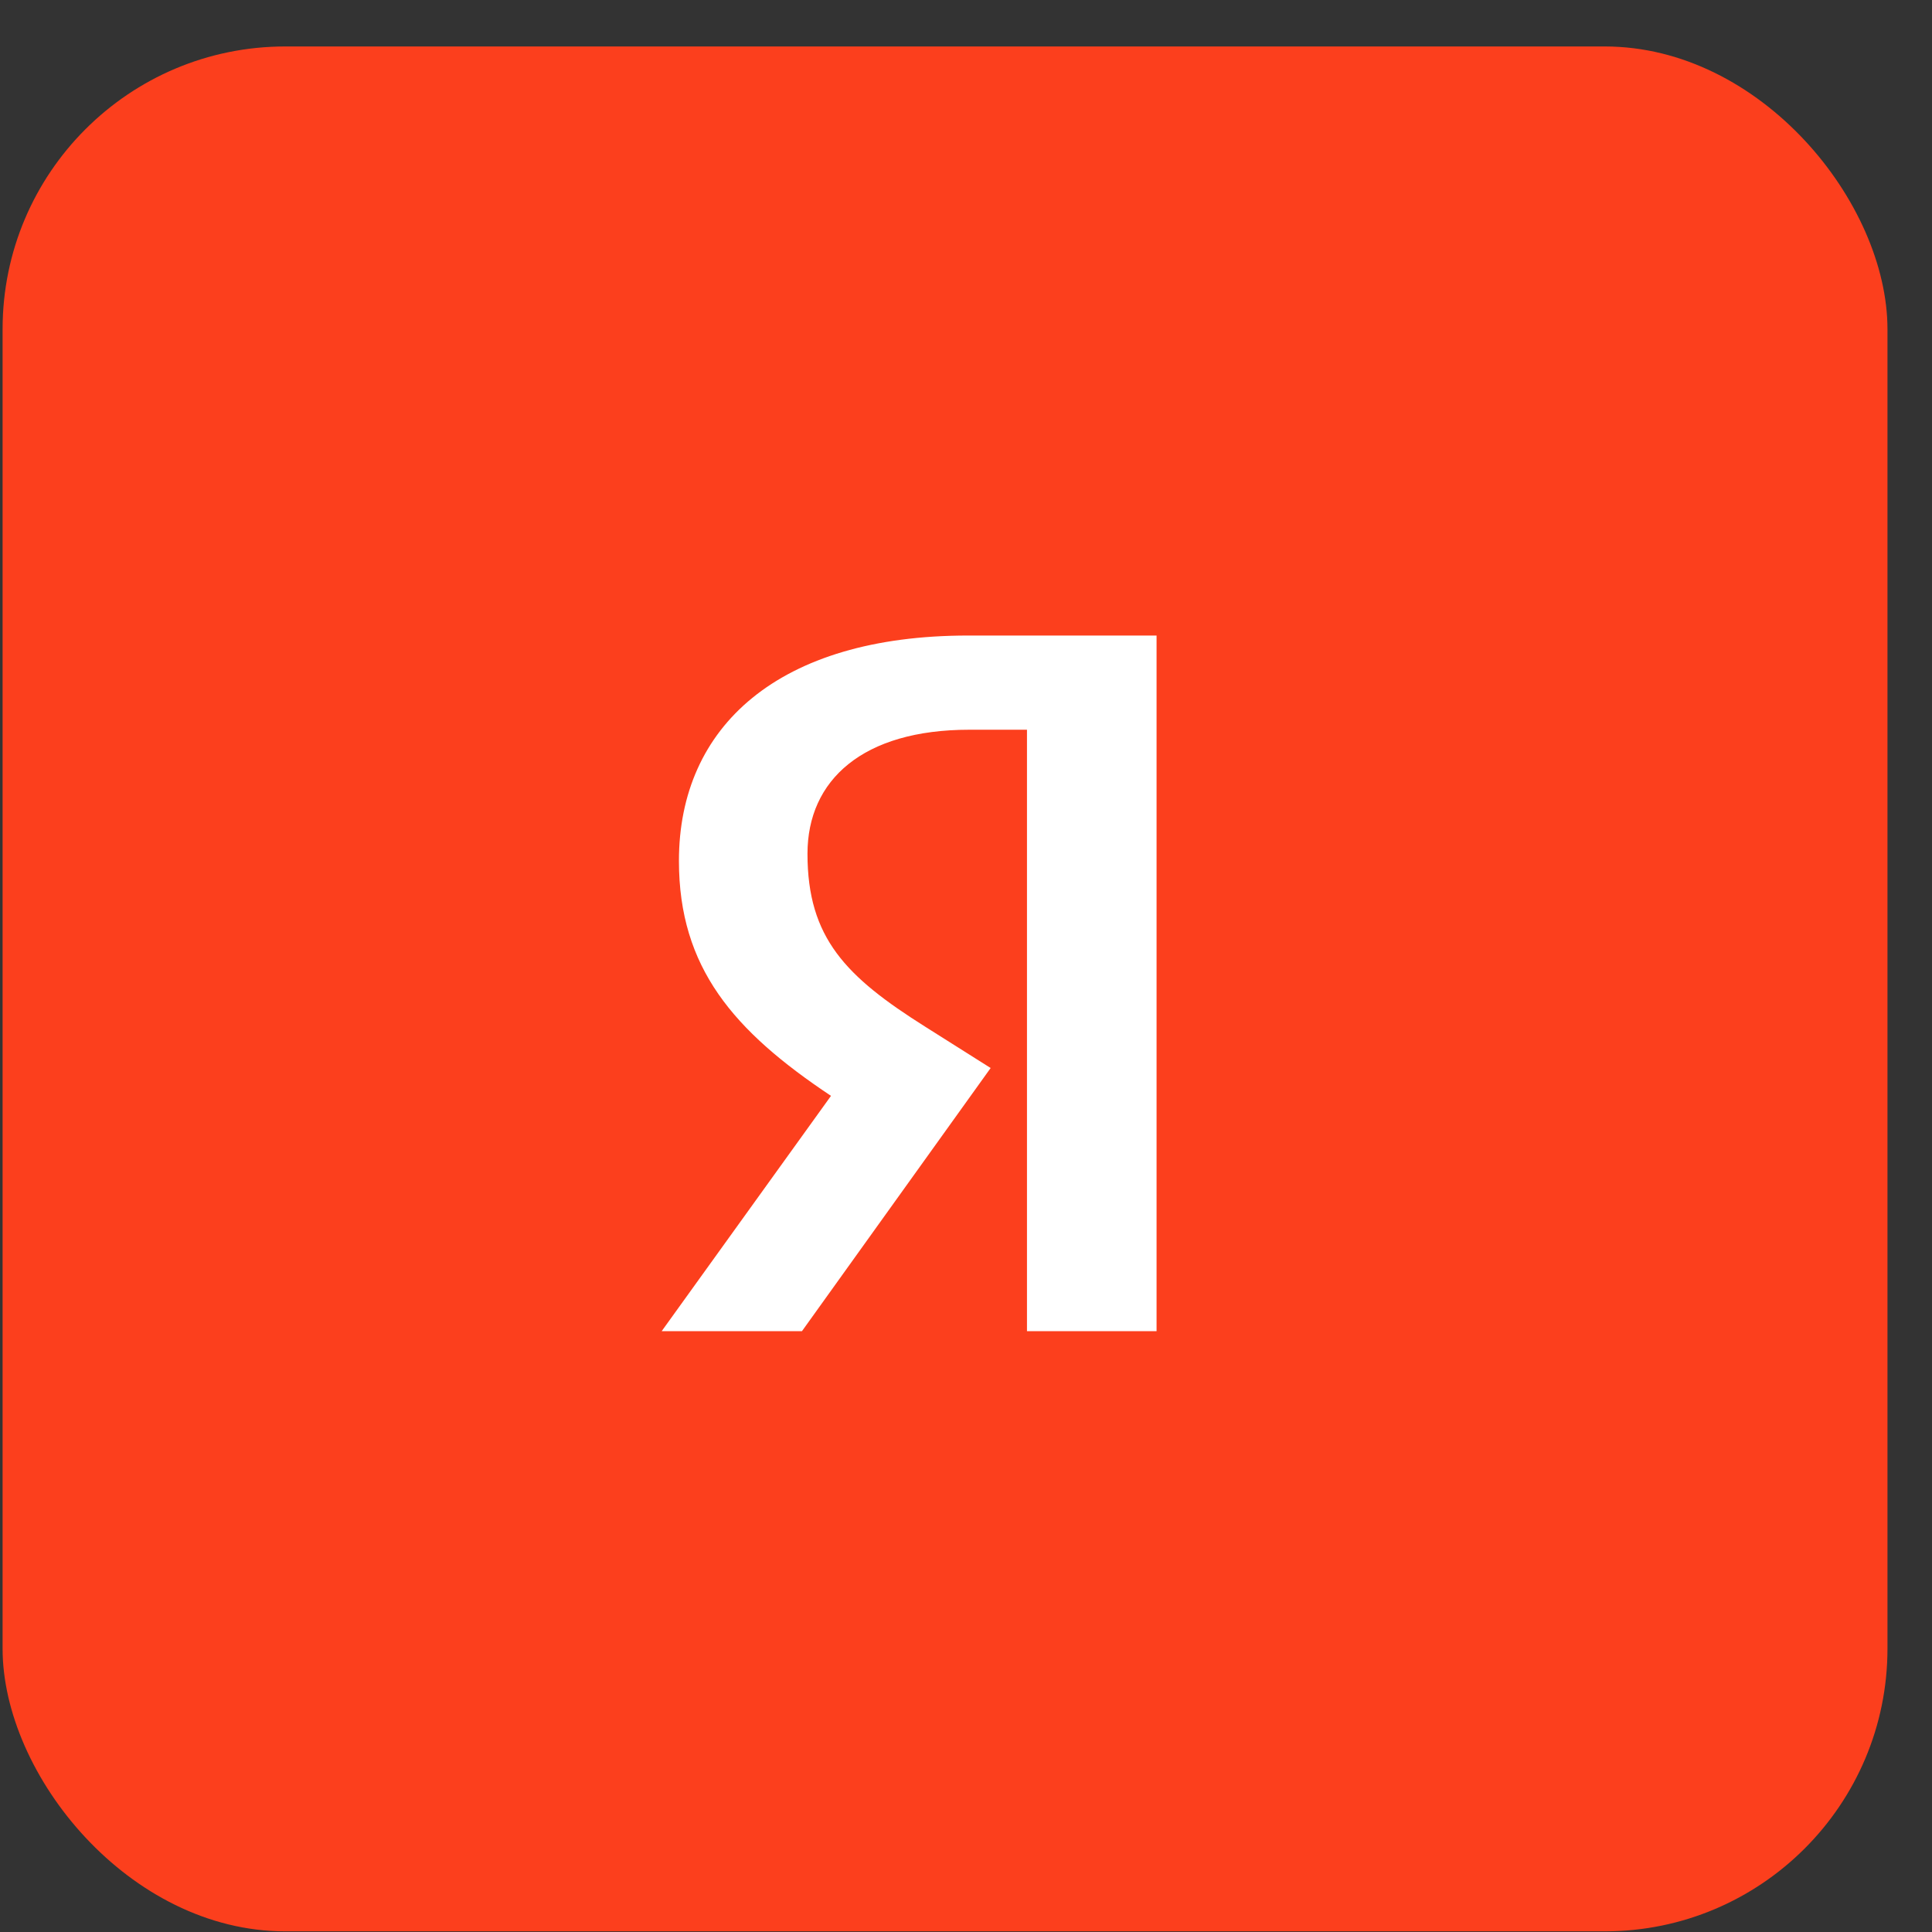
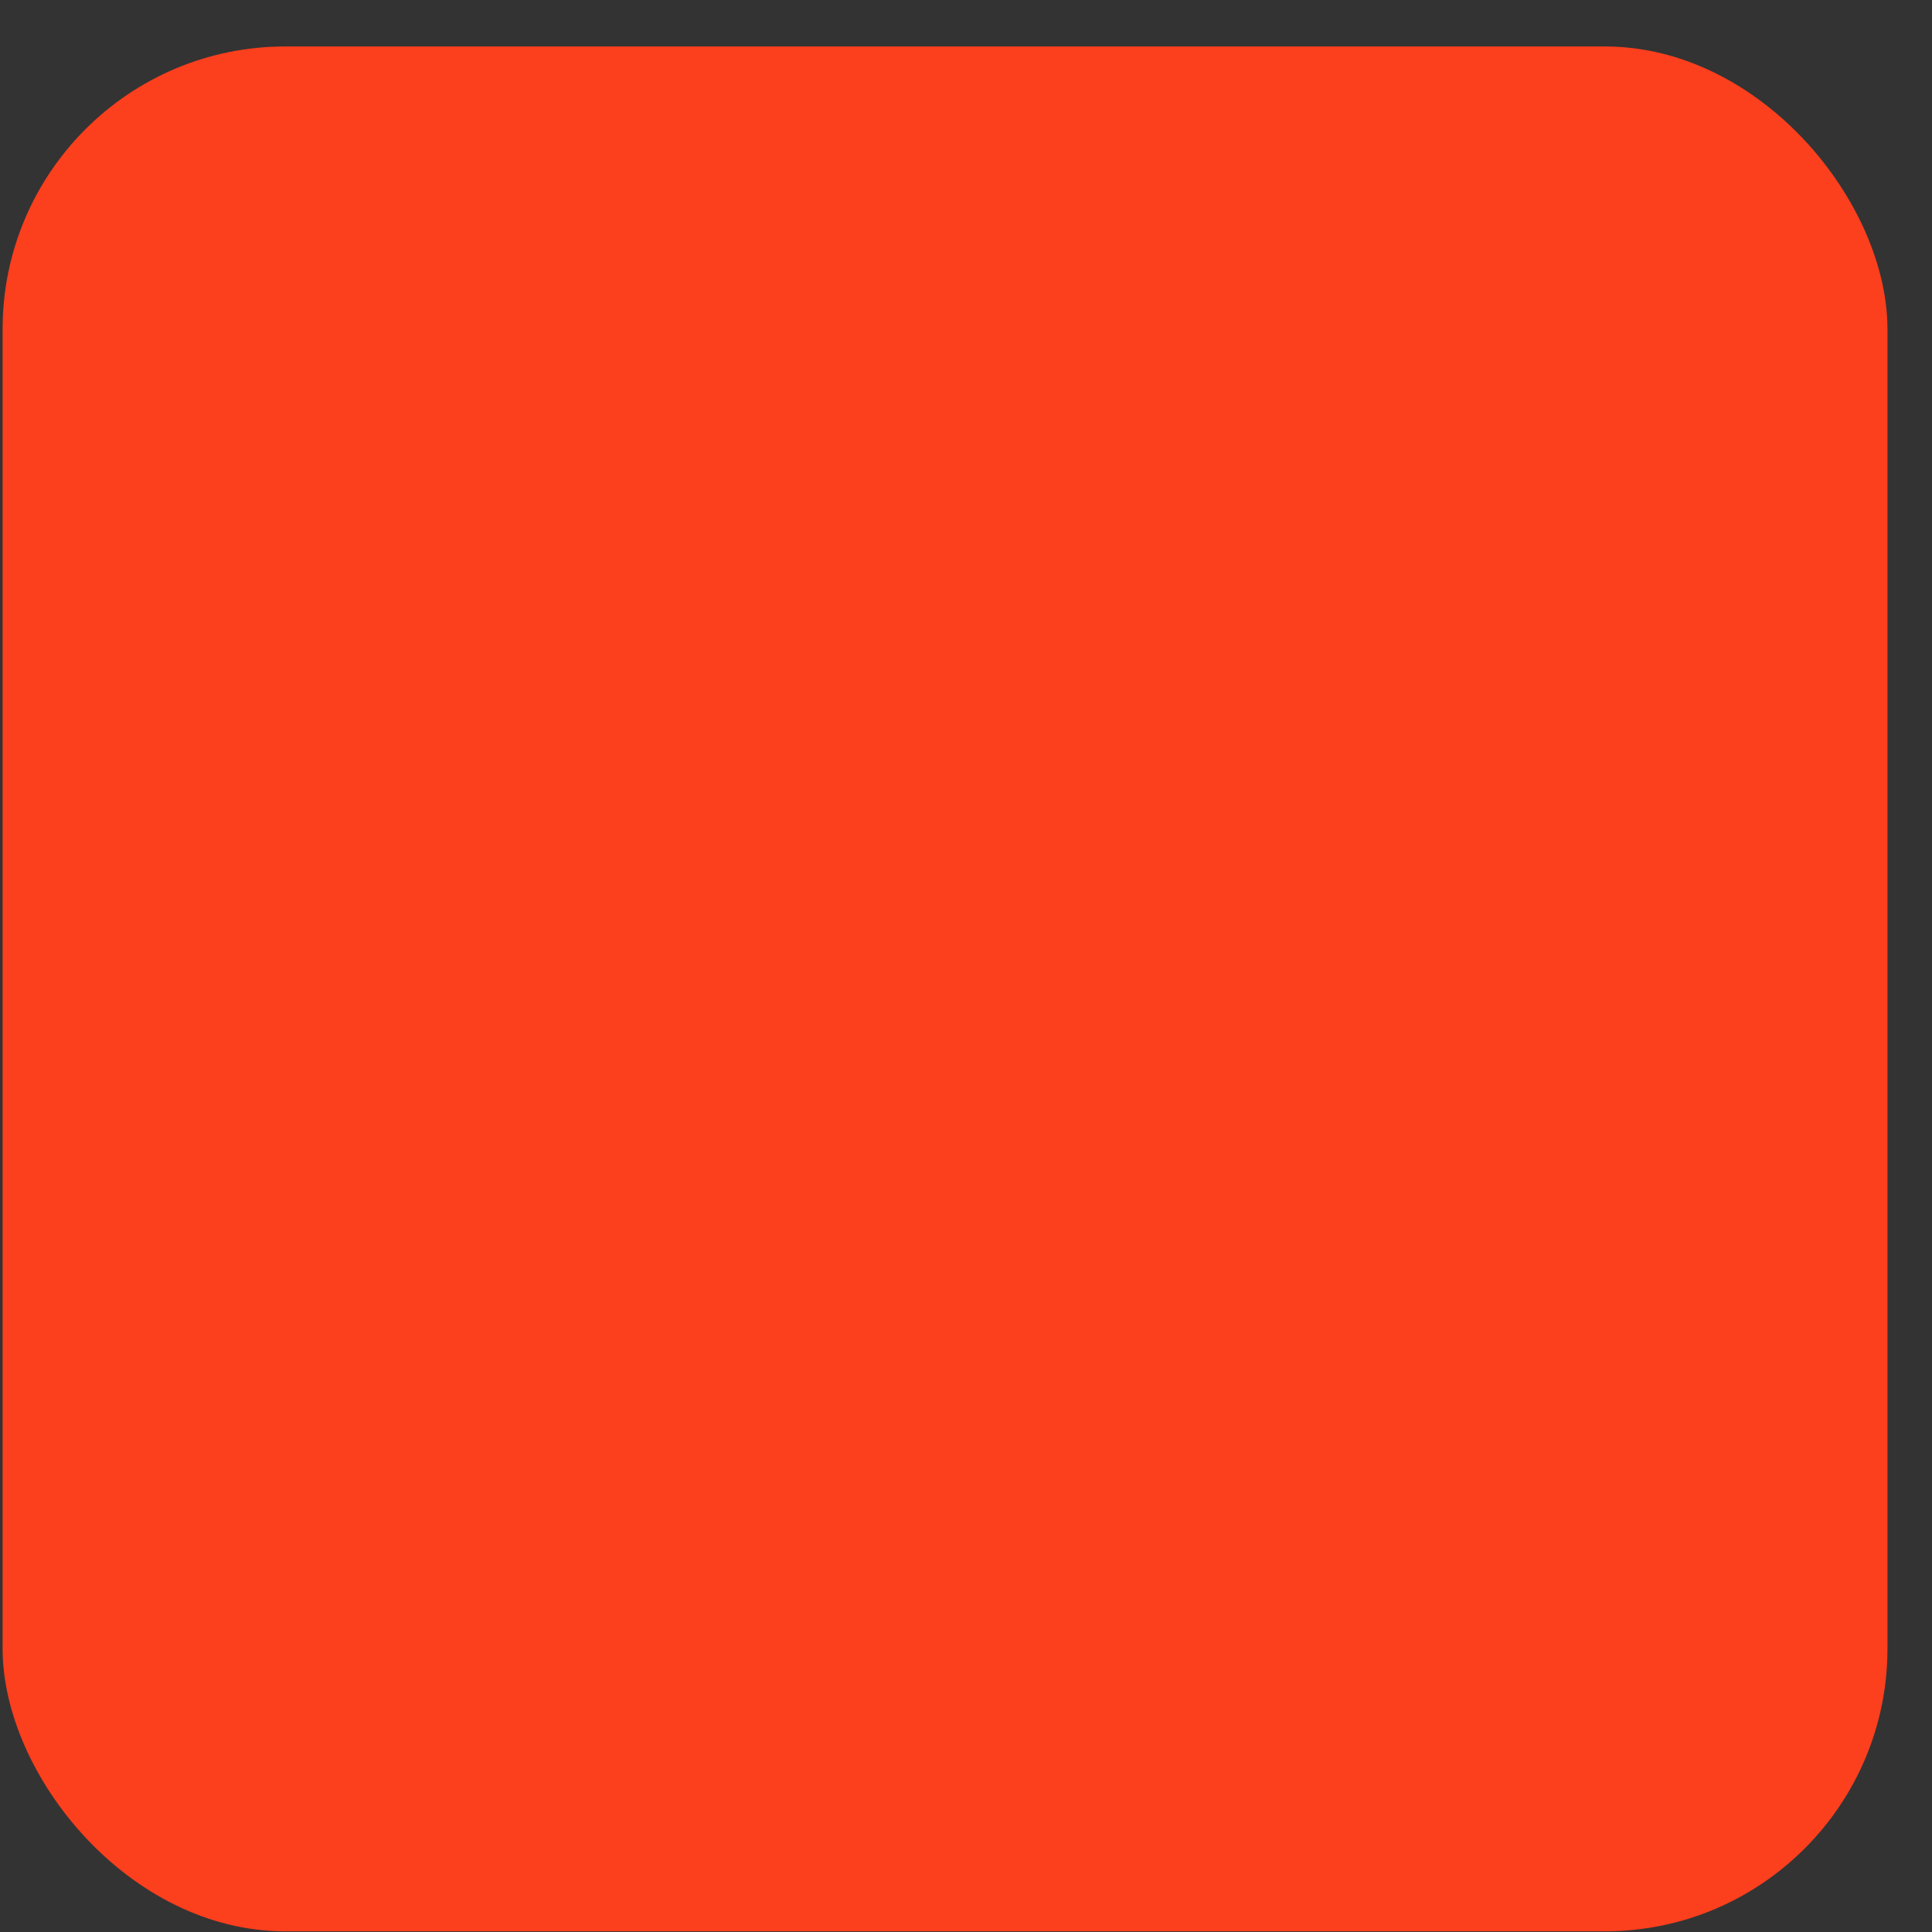
<svg xmlns="http://www.w3.org/2000/svg" width="41" height="41" viewBox="0 0 41 41" fill="none">
  <rect x="0" y="0" width="41" height="41" fill="#333333" stroke="none" />
  <rect x="0.055" y="0.986" width="40" height="40" rx="6" fill="#FC3F1D" />
  <g clip-path="url(#clip0_1094_19356)">
-     <path d="M13.178 13.23H26.804V28.639H13.178V13.23Z" fill="white" />
    <path d="M20.069 8.479C12.7 8.479 6.723 14.041 6.723 20.878C6.723 27.736 12.7 33.283 20.069 33.283C27.41 33.283 33.388 27.736 33.388 20.878C33.388 14.041 27.41 8.479 20.069 8.479ZM21.794 28.249V15.486H20.568C18.317 15.486 17.136 16.548 17.136 18.118C17.136 19.905 17.951 20.728 19.637 21.79L21.023 22.665L17.019 28.249H14.042L17.635 23.256C15.567 21.878 14.408 20.537 14.408 18.268C14.408 15.419 16.52 13.487 20.546 13.487H24.544V28.249H21.794Z" fill="#FC3F1D" />
  </g>
  <defs>
    <clipPath id="clip0_1094_19356">
-       <rect width="26.667" height="24.889" fill="white" transform="translate(6.723 8.541)" />
-     </clipPath>
+       </clipPath>
  </defs>
</svg>